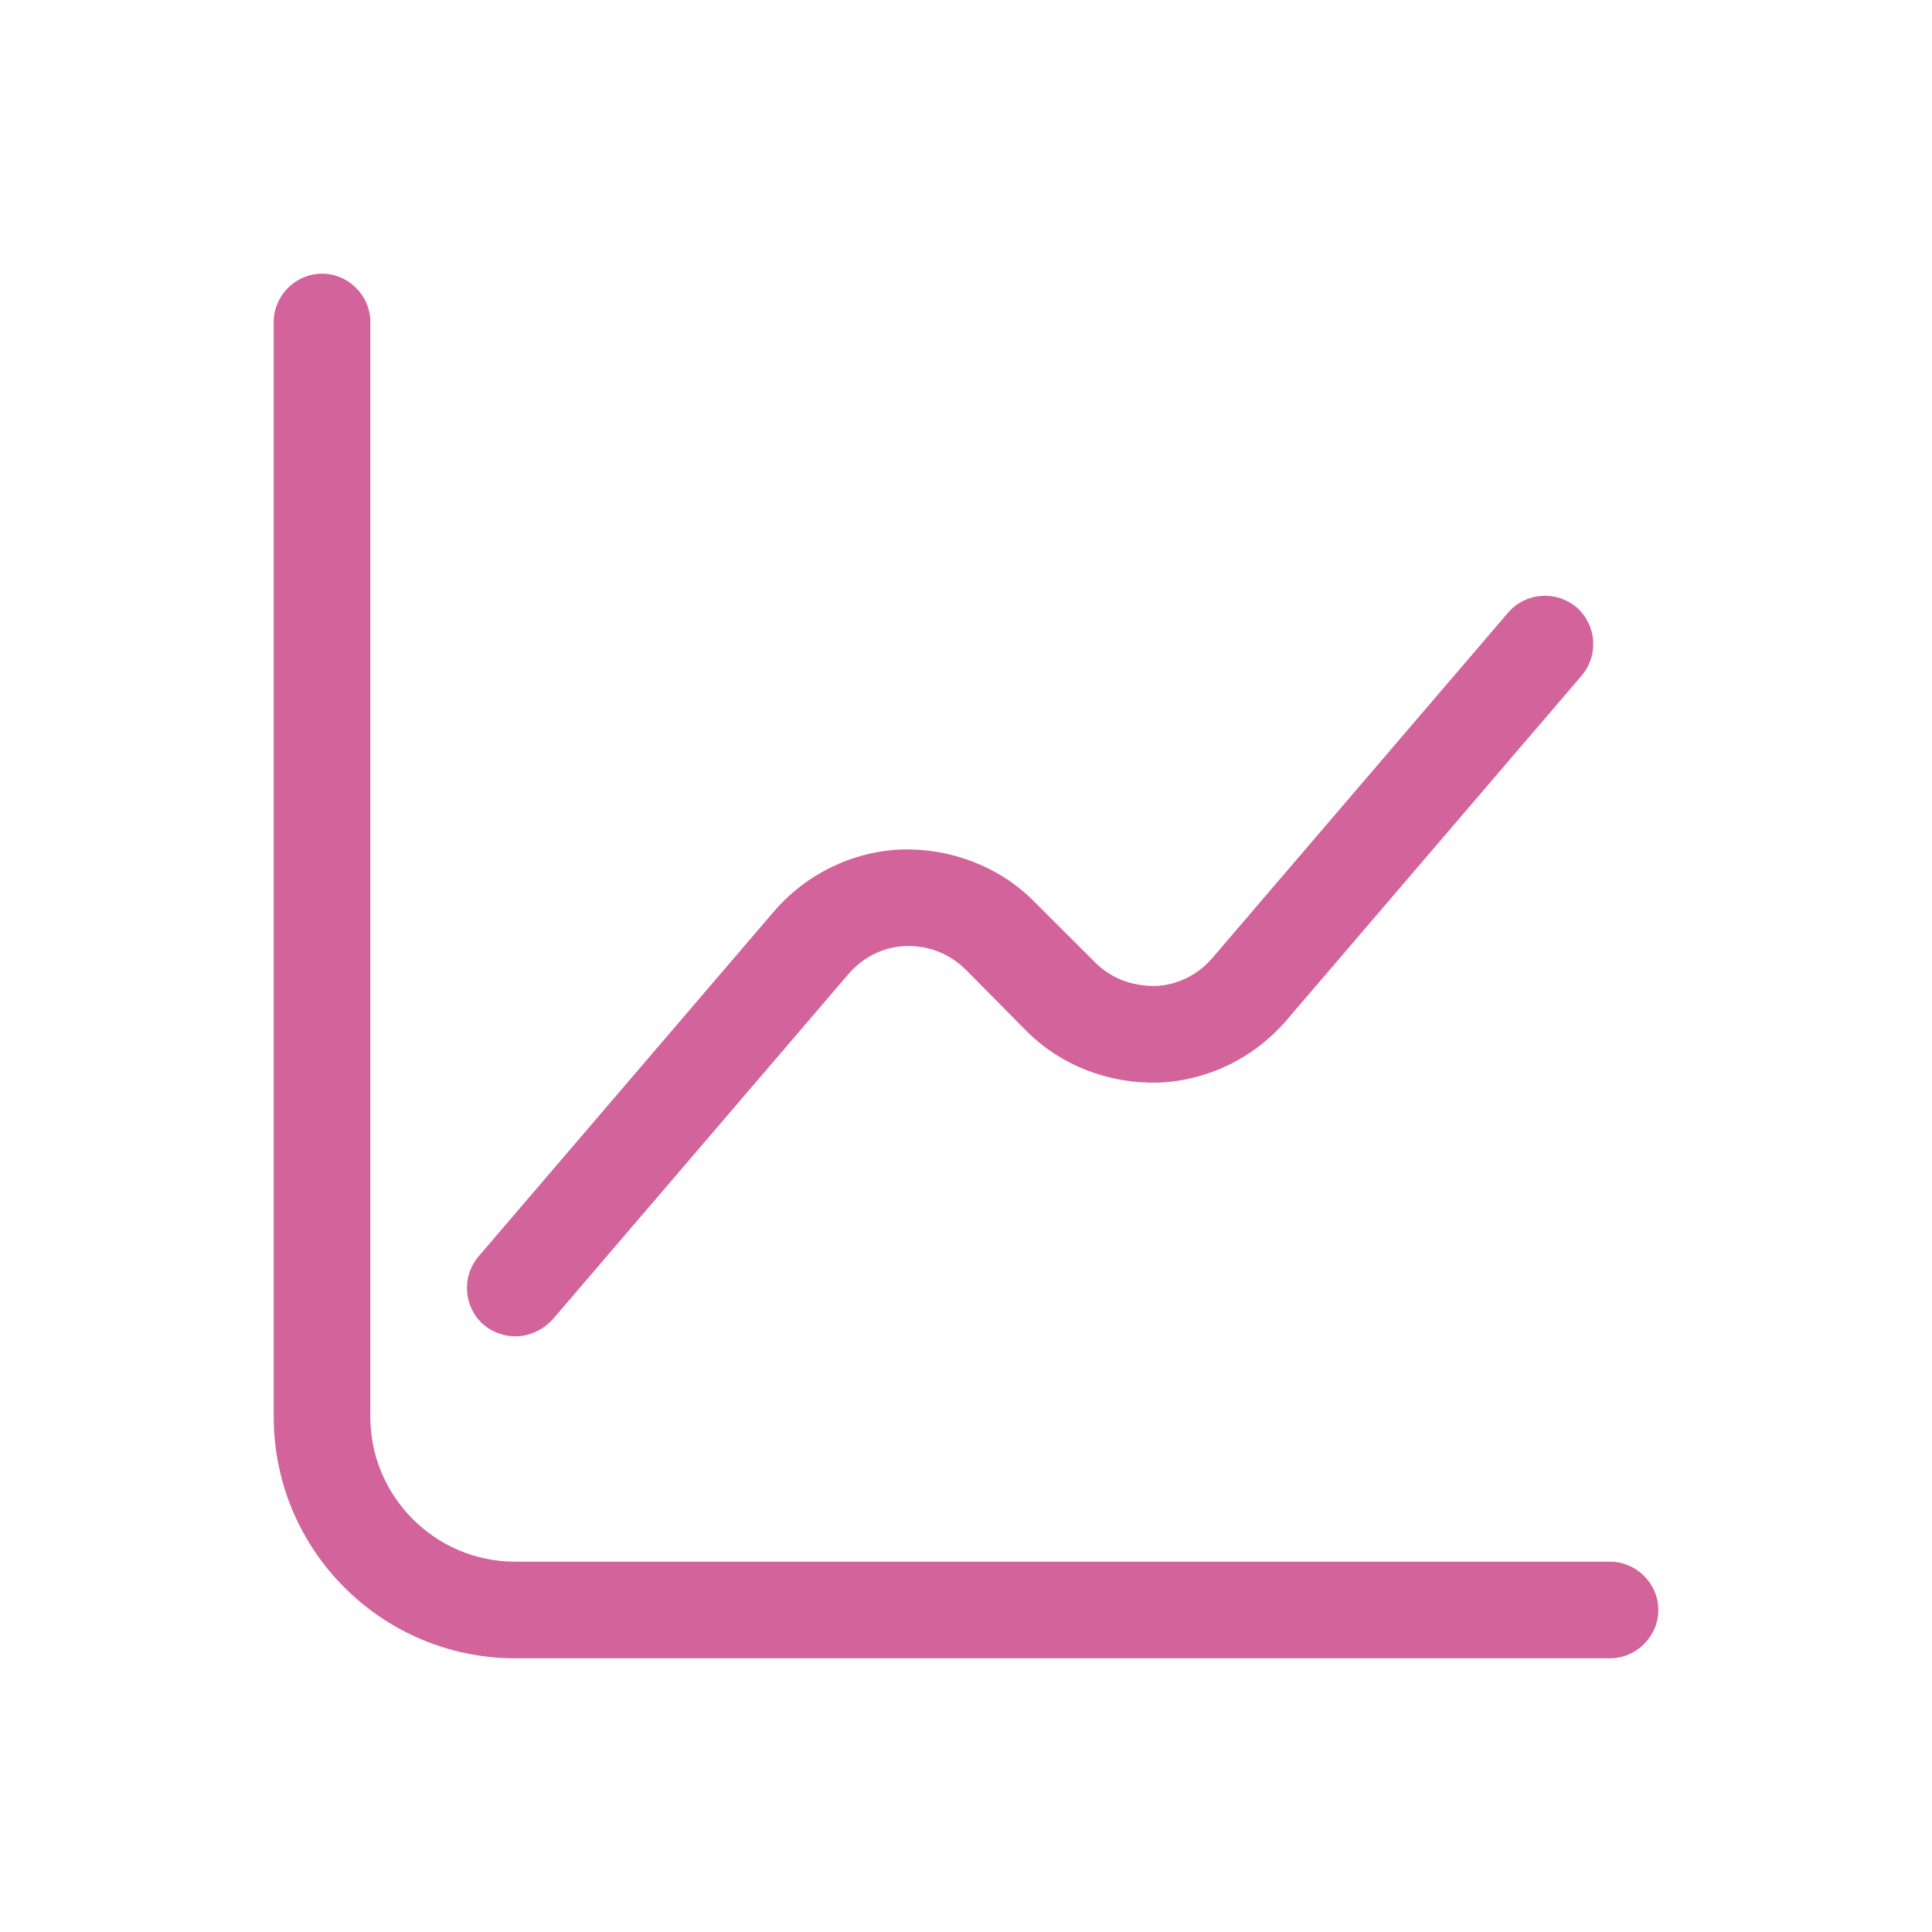
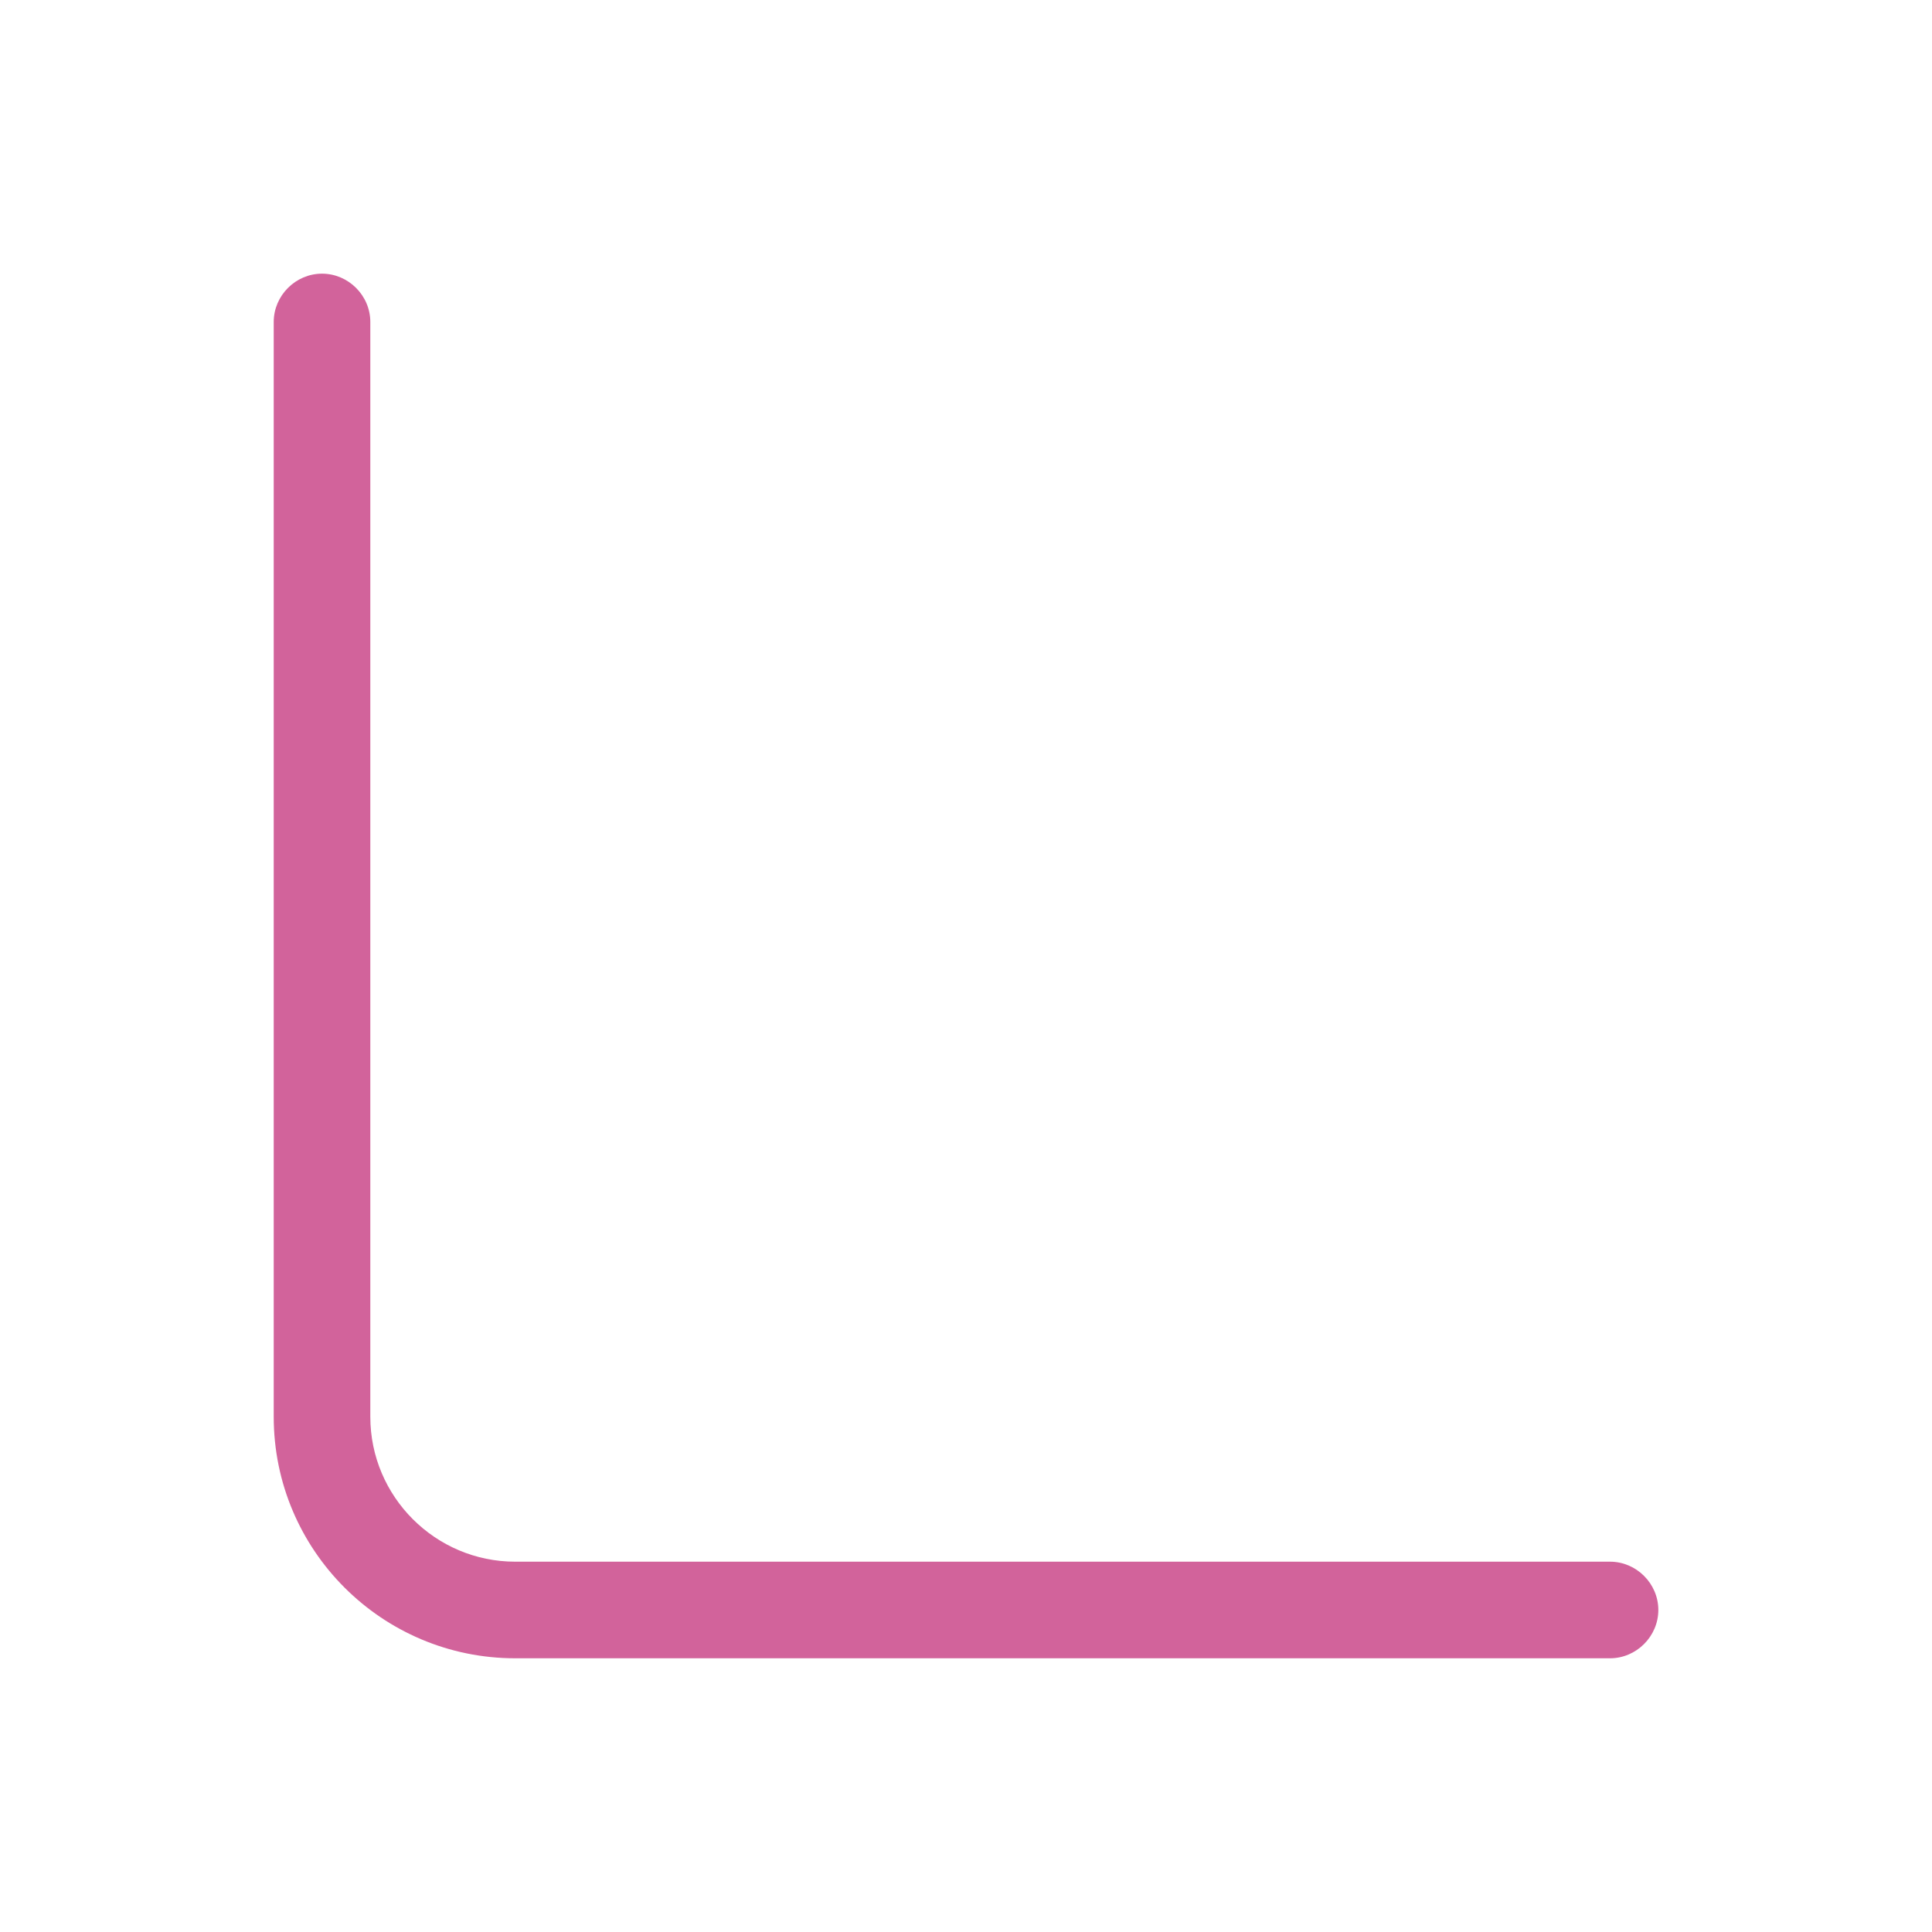
<svg xmlns="http://www.w3.org/2000/svg" width="40" height="40" viewBox="0 0 40 40" fill="none">
  <path d="M33.334 34.333H10.667C7.907 34.333 5.667 32.093 5.667 29.333V6.666C5.667 6.119 6.12 5.666 6.667 5.666C7.214 5.666 7.667 6.119 7.667 6.666V29.333C7.667 30.986 9.014 32.333 10.667 32.333H33.334C33.88 32.333 34.334 32.786 34.334 33.333C34.334 33.879 33.88 34.333 33.334 34.333Z" fill="#D2639B" />
-   <path d="M10.667 27.667C10.44 27.667 10.2 27.587 10.013 27.427C9.6 27.067 9.547 26.44 9.907 26.014L16.027 18.867C16.693 18.094 17.653 17.627 18.667 17.587C19.68 17.56 20.68 17.934 21.4 18.654L22.667 19.92C23 20.254 23.427 20.414 23.907 20.414C24.373 20.4 24.8 20.187 25.107 19.827L31.227 12.68C31.587 12.267 32.213 12.214 32.64 12.574C33.053 12.934 33.107 13.56 32.747 13.987L26.627 21.134C25.96 21.907 25 22.374 23.987 22.414C22.96 22.44 21.973 22.067 21.253 21.347L20 20.08C19.667 19.747 19.227 19.574 18.76 19.587C18.293 19.6 17.867 19.814 17.56 20.174L11.44 27.32C11.227 27.547 10.947 27.667 10.667 27.667Z" fill="#D2639B" />
</svg>